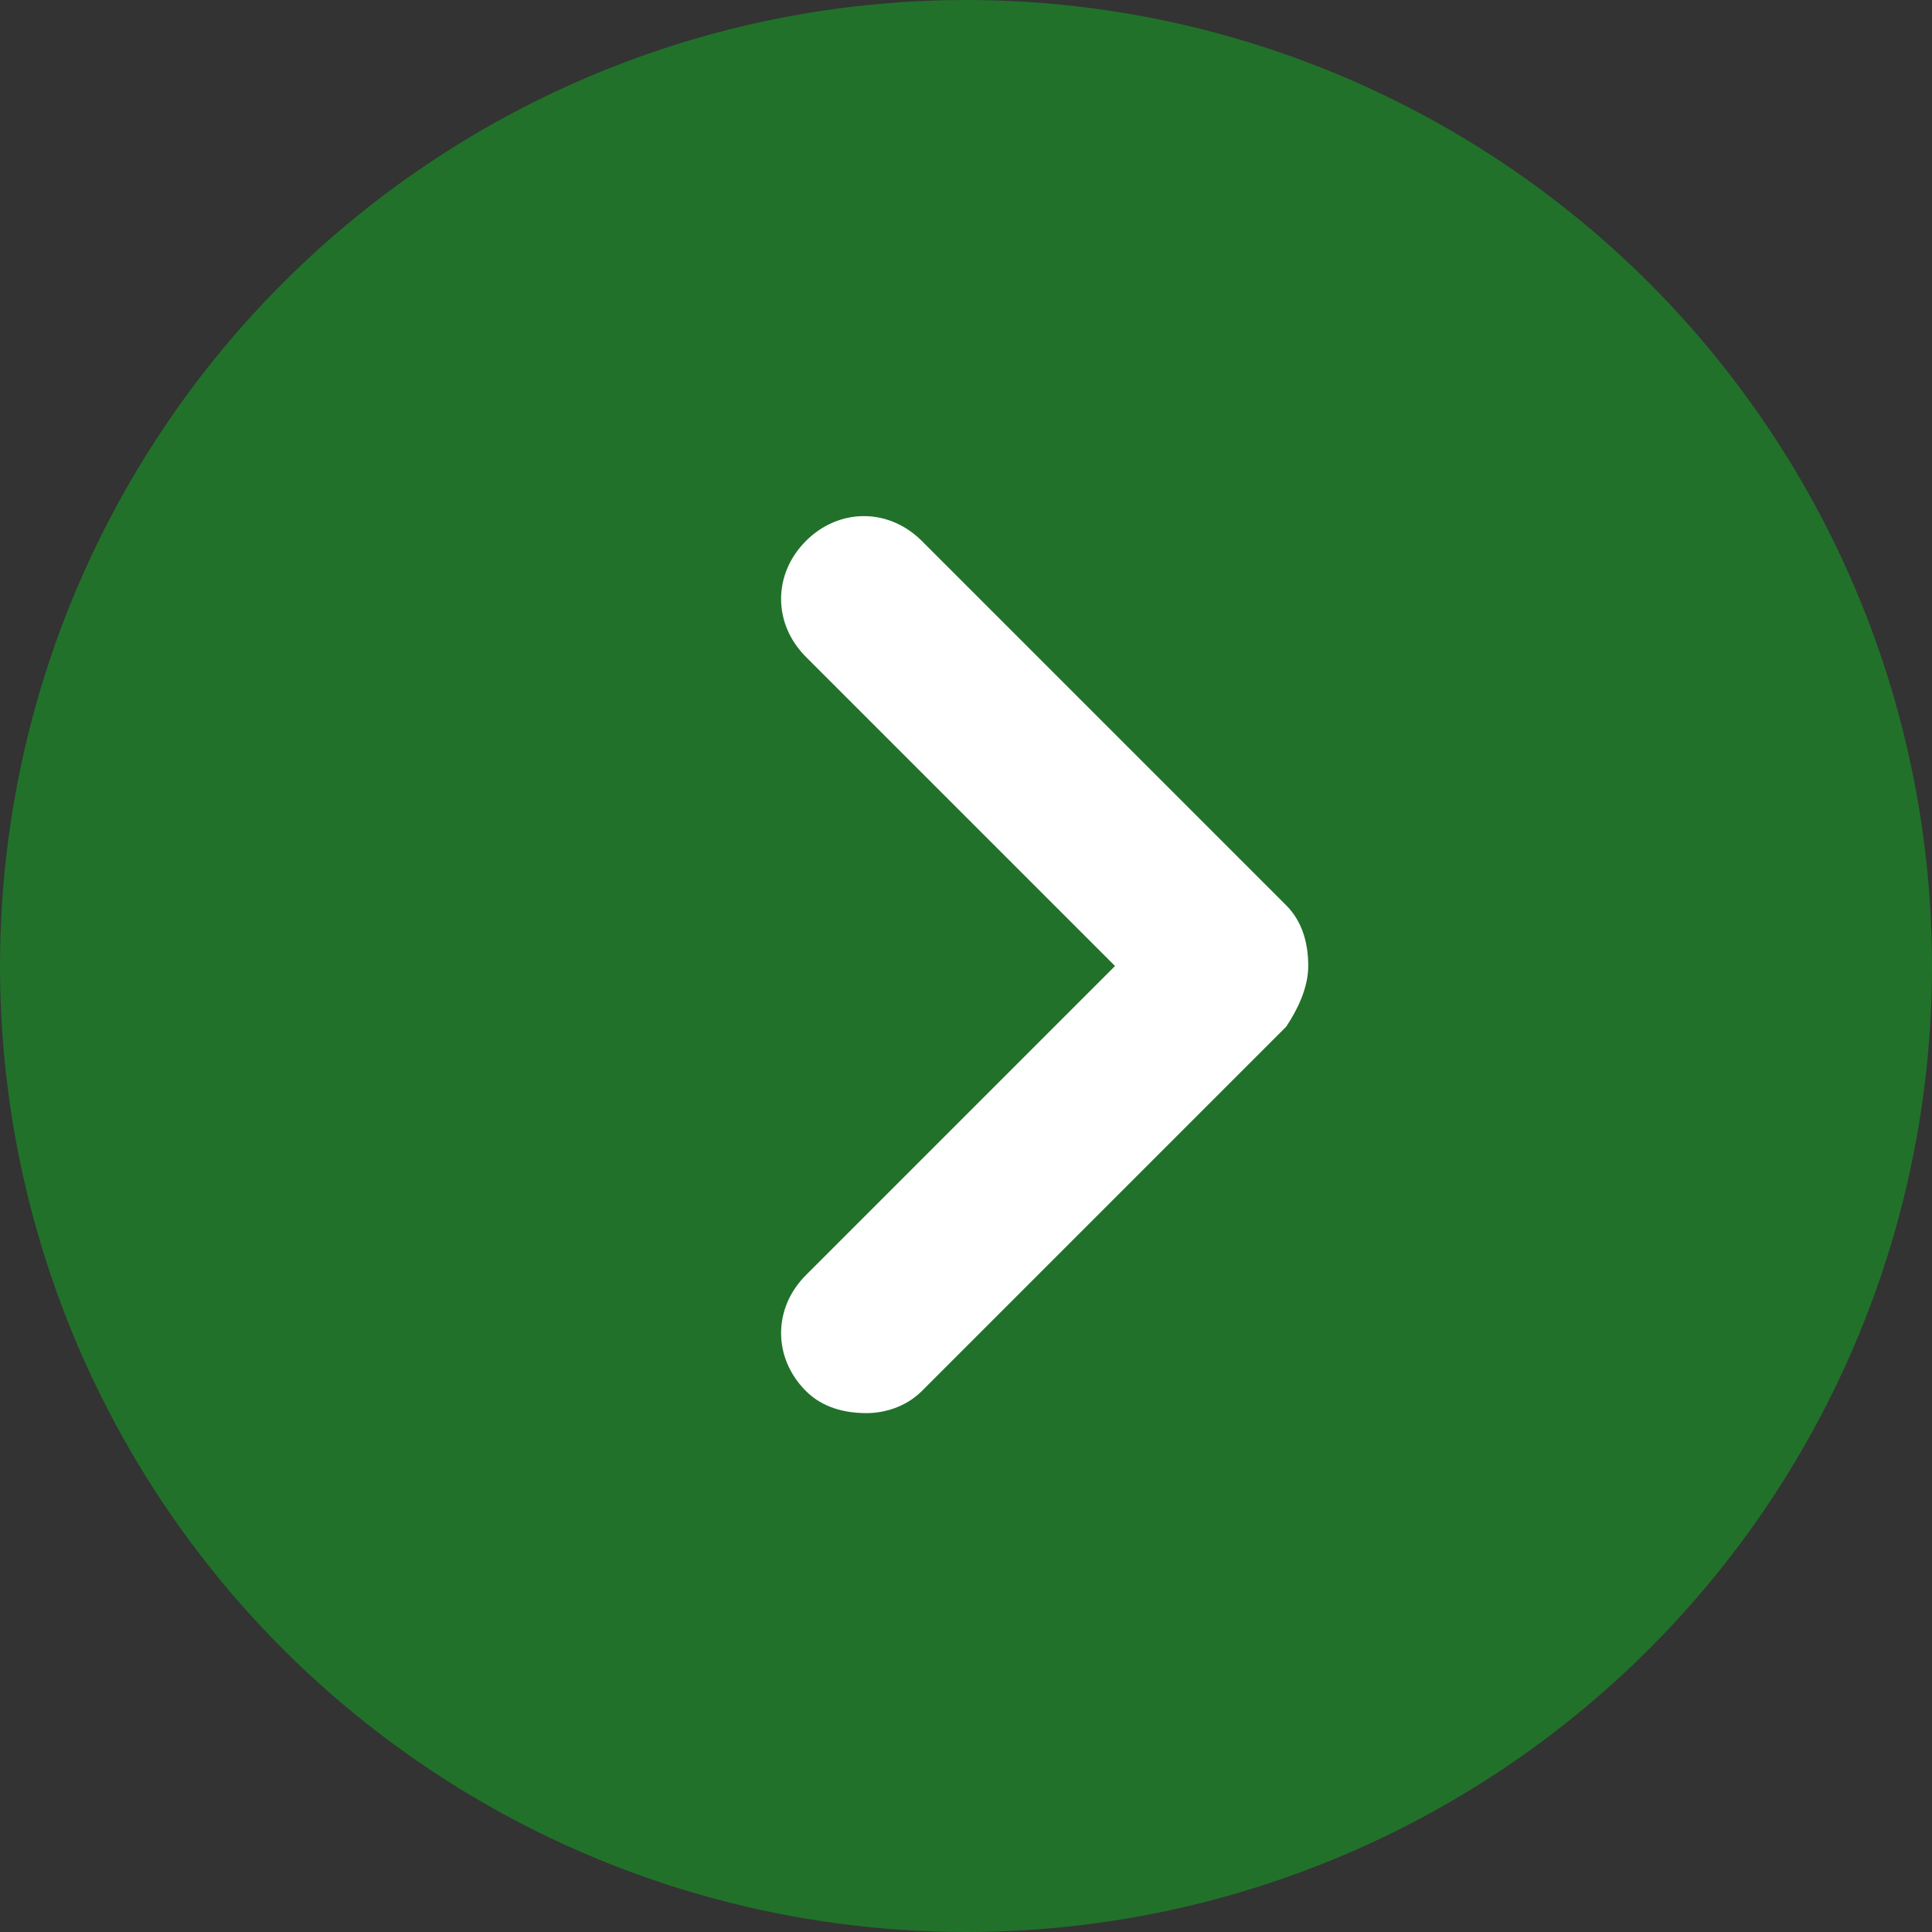
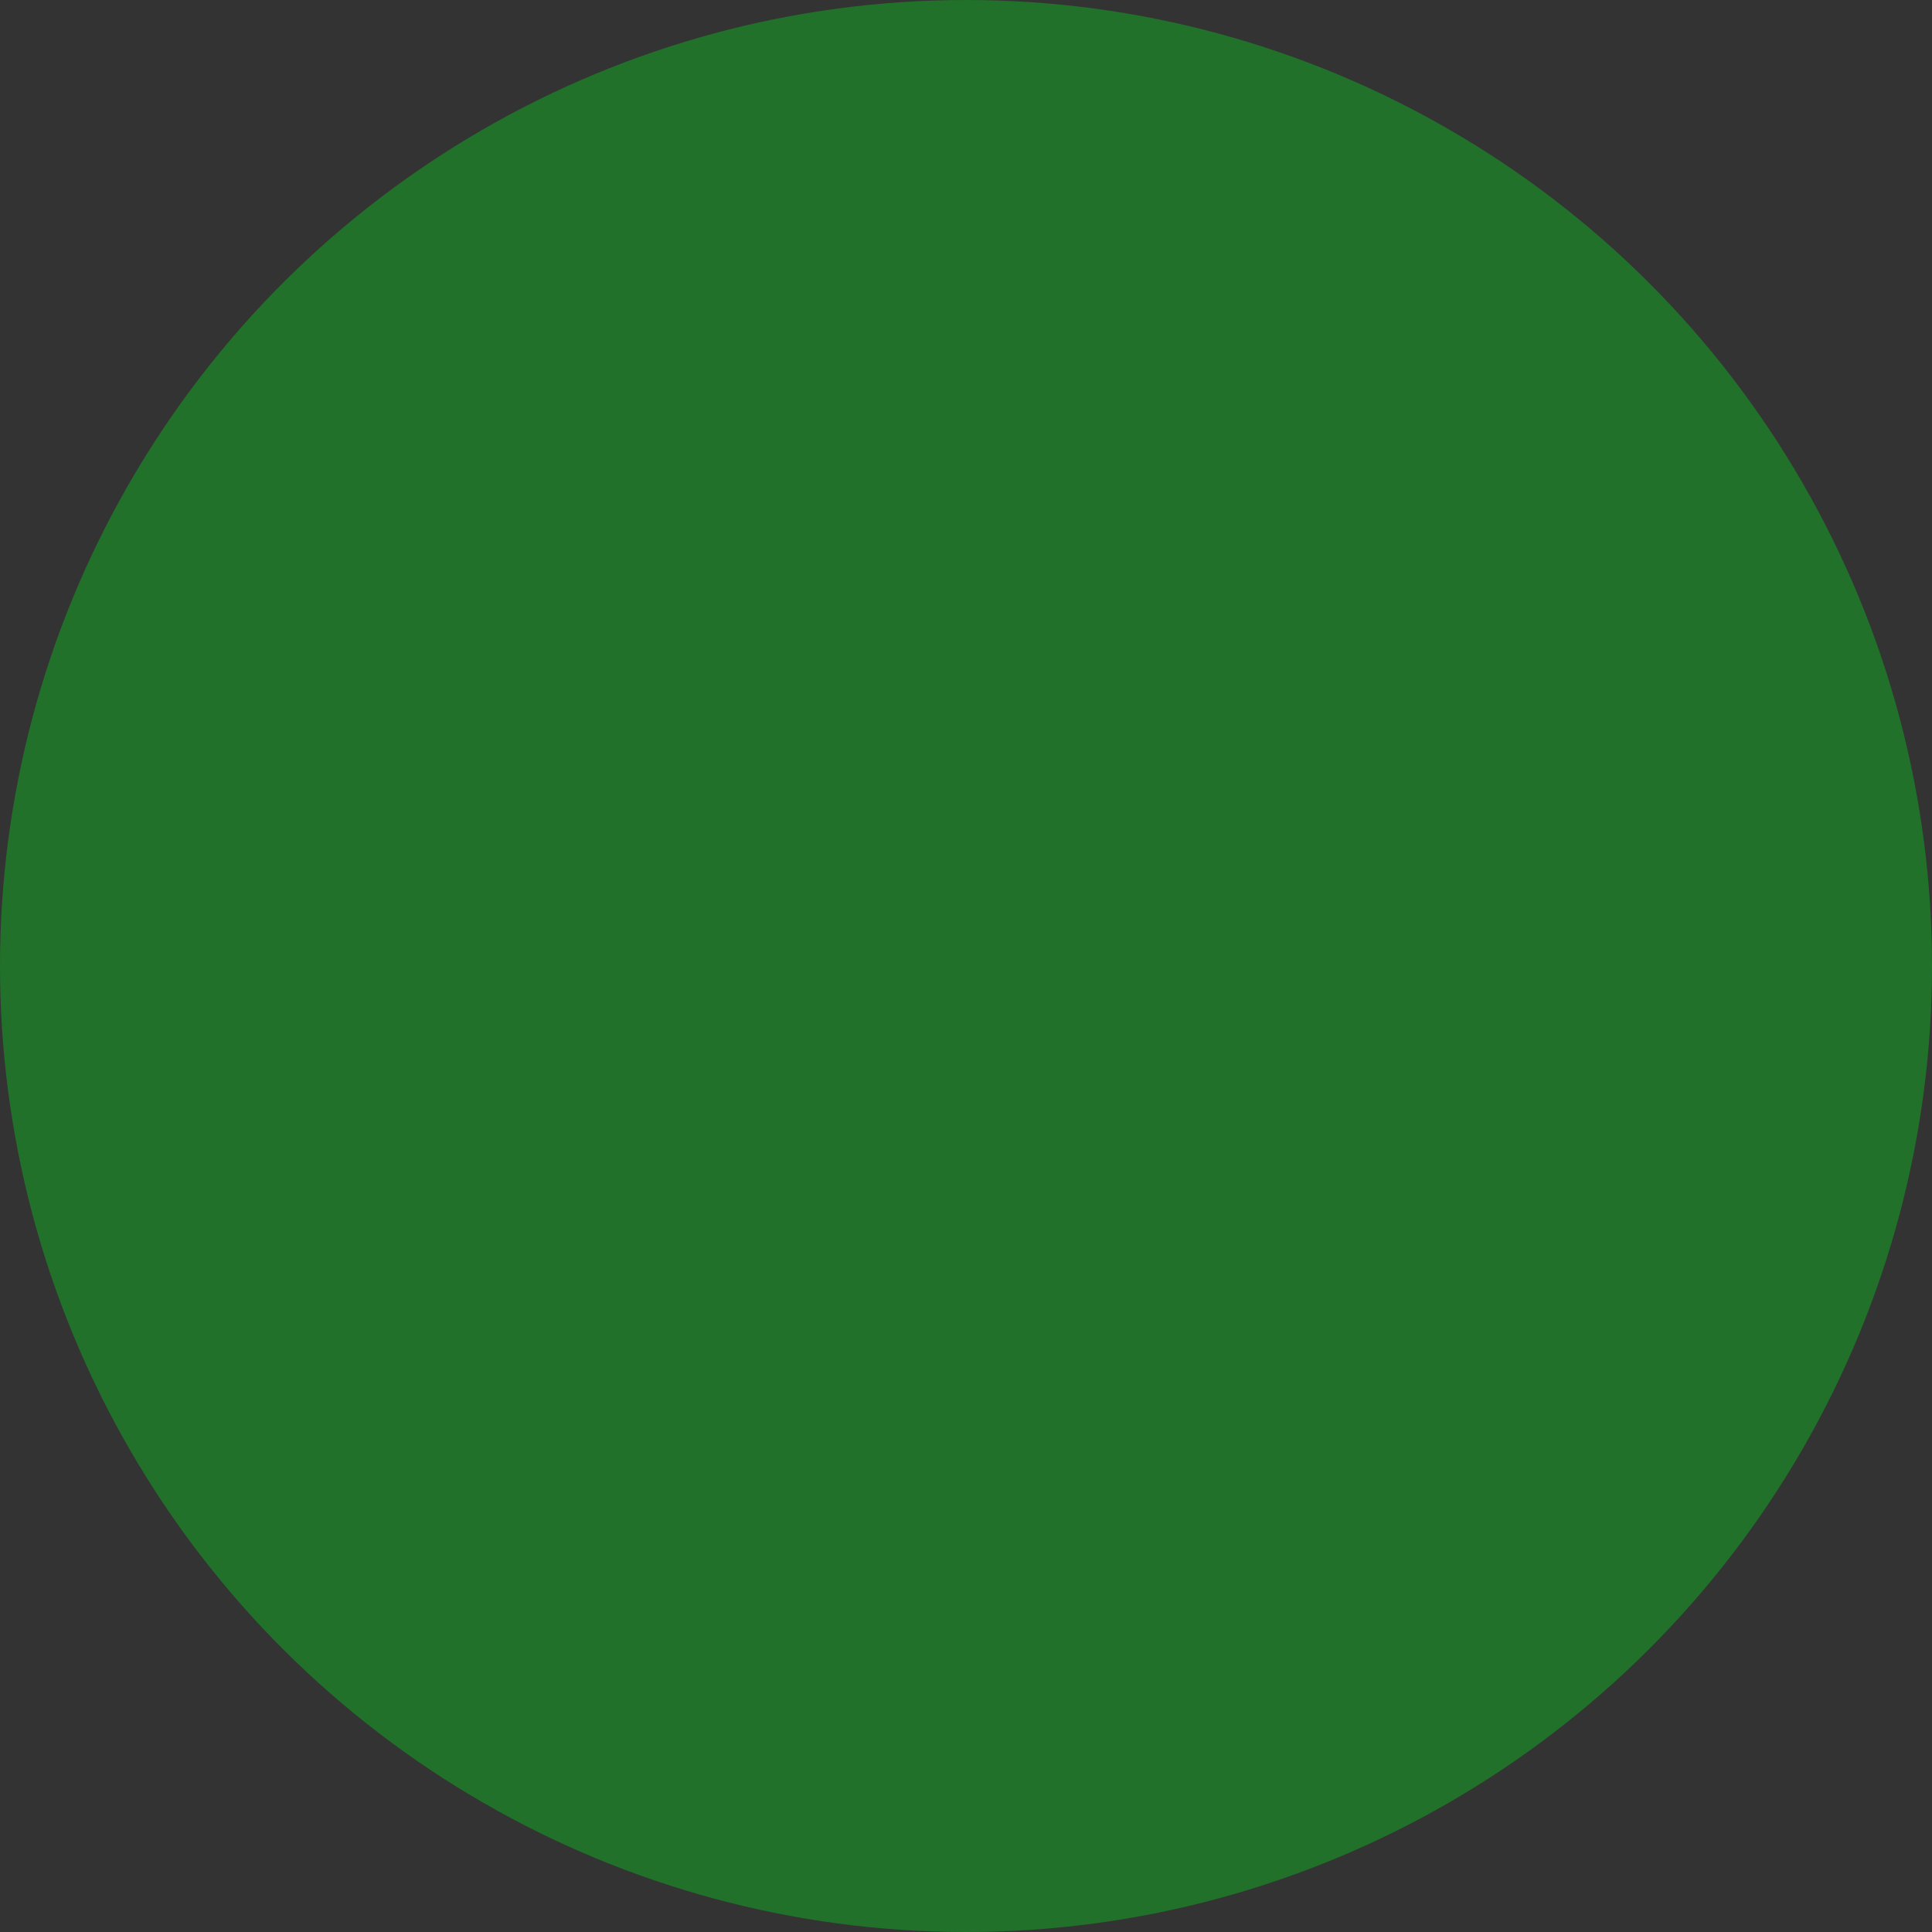
<svg xmlns="http://www.w3.org/2000/svg" version="1.1" id="レイヤー_1" x="0px" y="0px" viewBox="0 0 35 35" style="enable-background:new 0 0 35 35;" xml:space="preserve">
  <rect x="0" y="0" width="35" height="35" fill="#333333" stroke="none" />
  <style type="text/css">
	.st0{fill:#21712A;}
	.st1{fill:#FFFFFF;}
</style>
  <g id="グループ_223-5" transform="translate(-936 615) rotate(-90)">
    <circle id="楕円形_2-5" class="st0" cx="597.5" cy="953.5" r="17.5" />
-     <path class="st1" d="M589.4,951.7c0-0.4,0.1-0.8,0.4-1.1c0.6-0.6,1.5-0.6,2.1,0l5.6,5.6l5.6-5.6c0.6-0.6,1.5-0.6,2.1,0   c0.6,0.6,0.6,1.5,0,2.1l-6.6,6.6c-0.3,0.3-0.7,0.4-1.1,0.4s-0.8-0.2-1.1-0.4l-6.6-6.6C589.5,952.4,589.4,952,589.4,951.7z" />
  </g>
</svg>